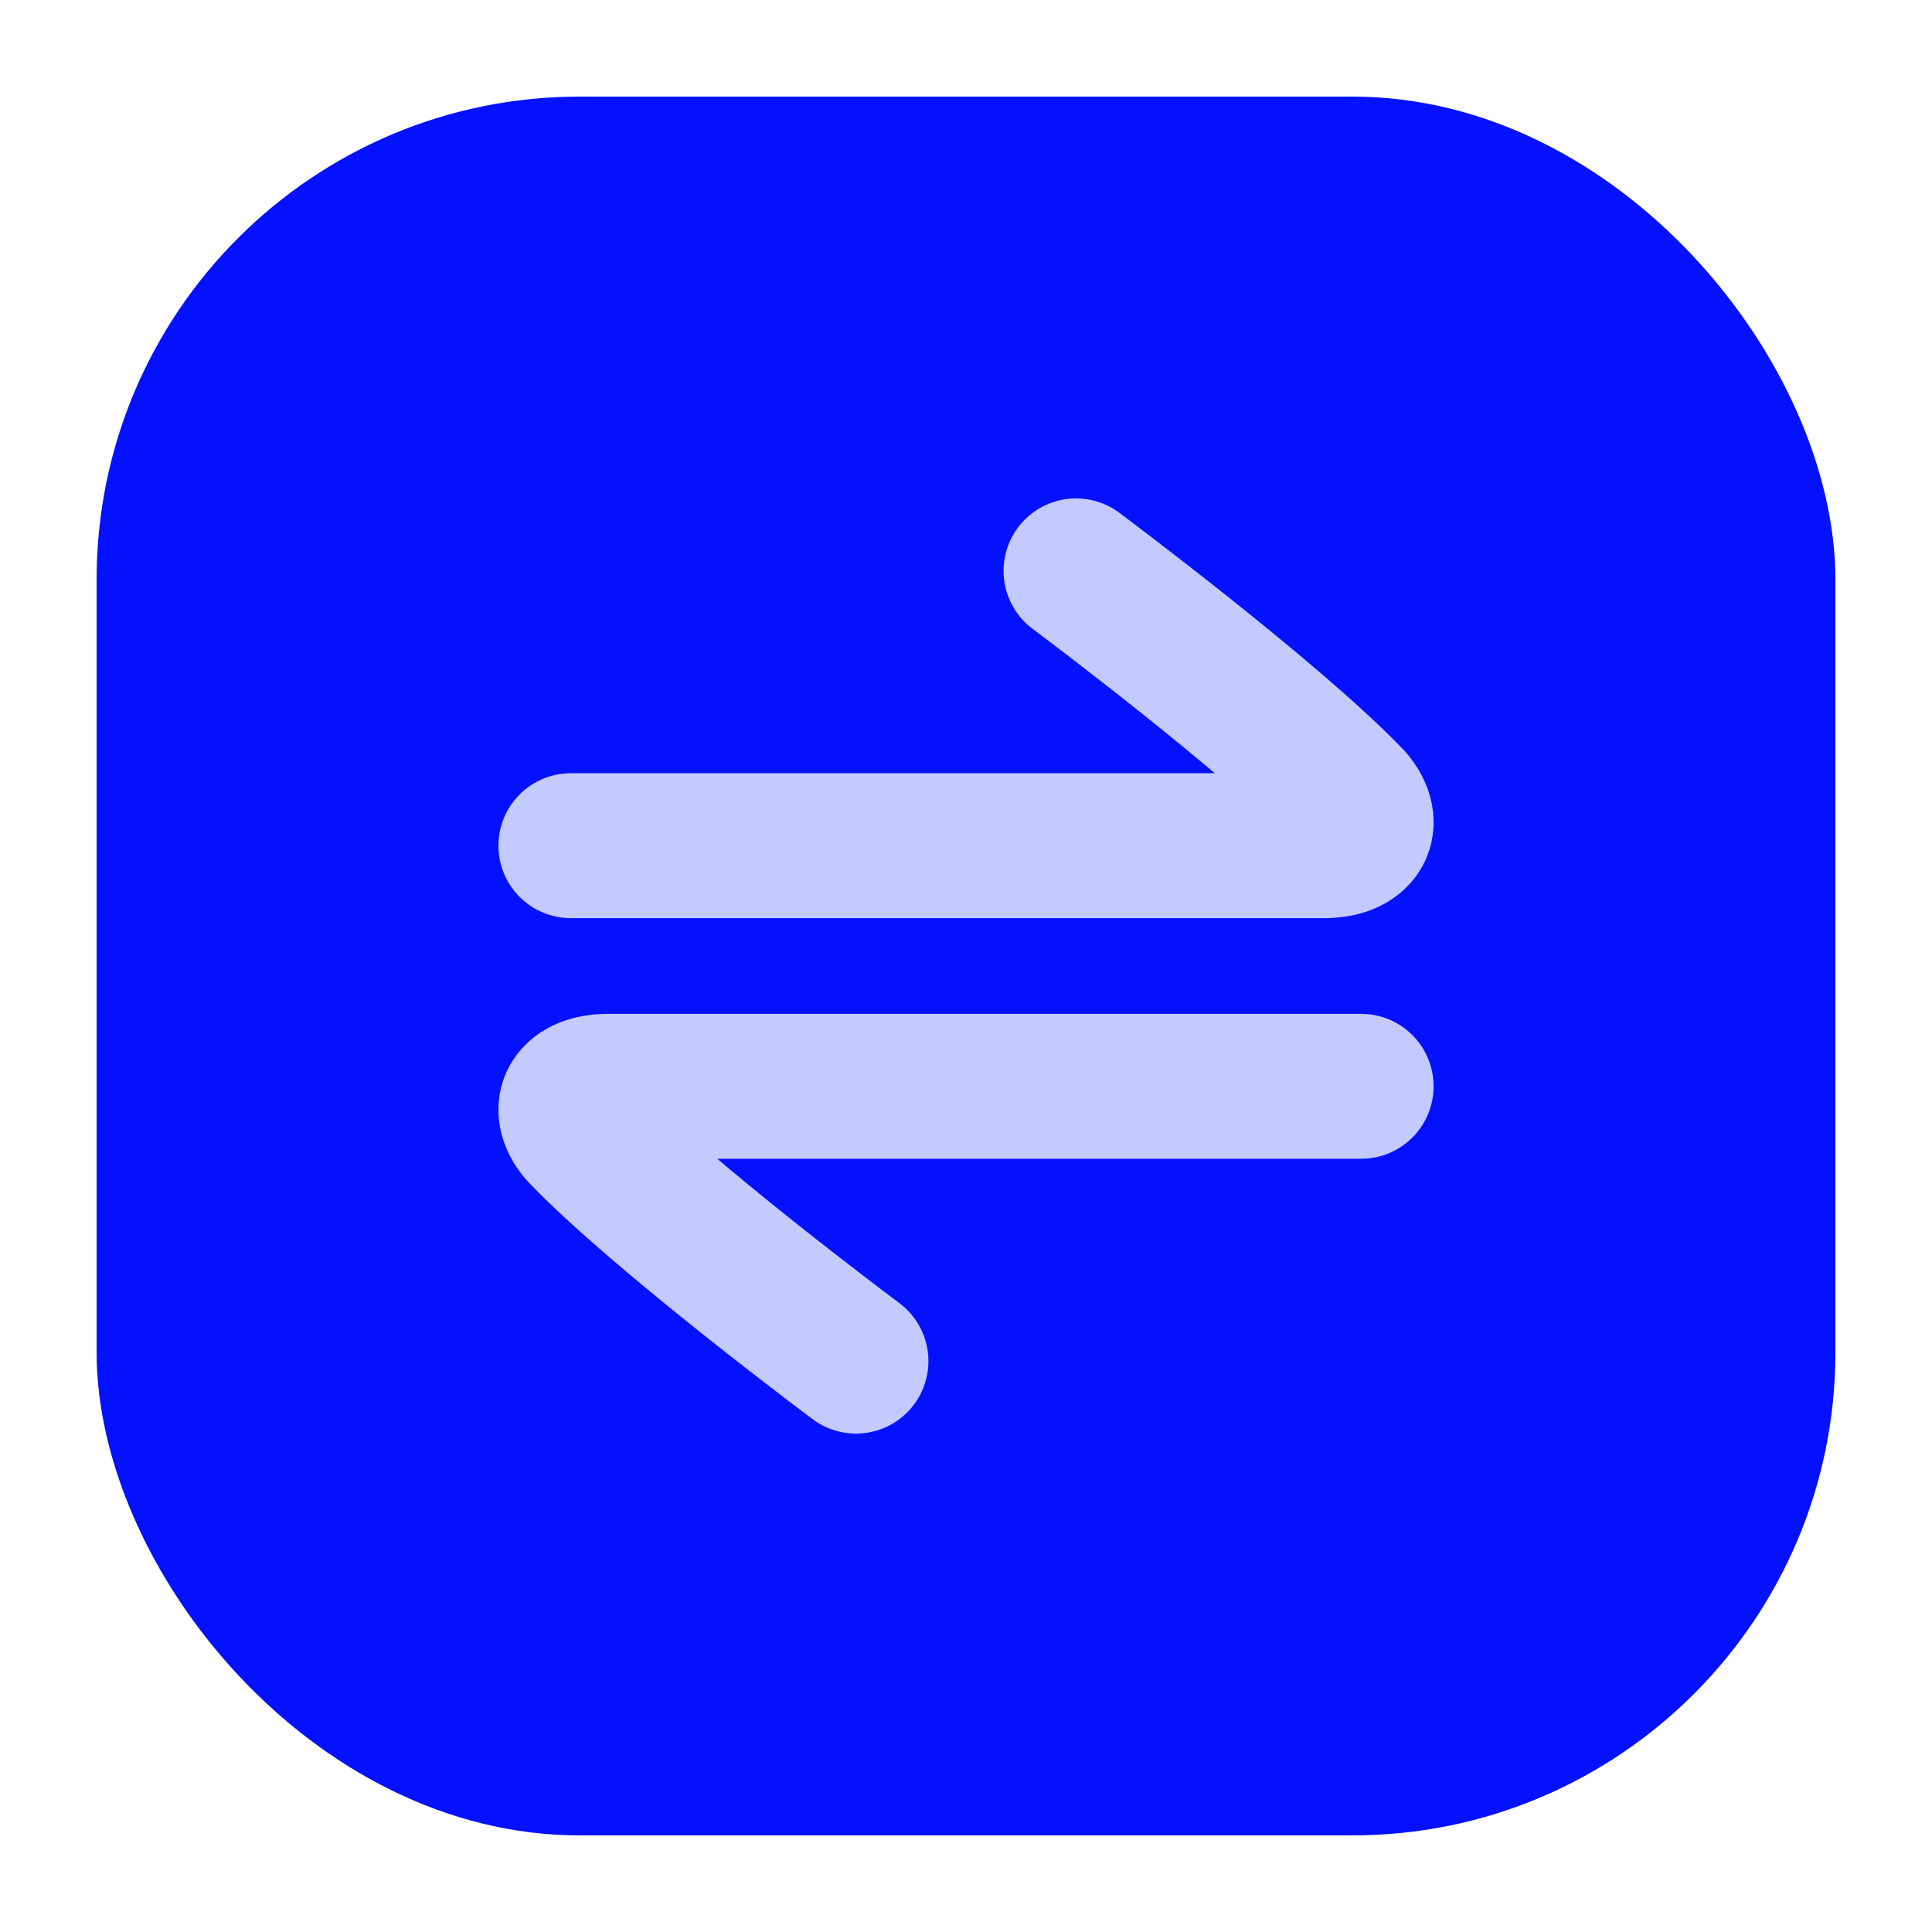
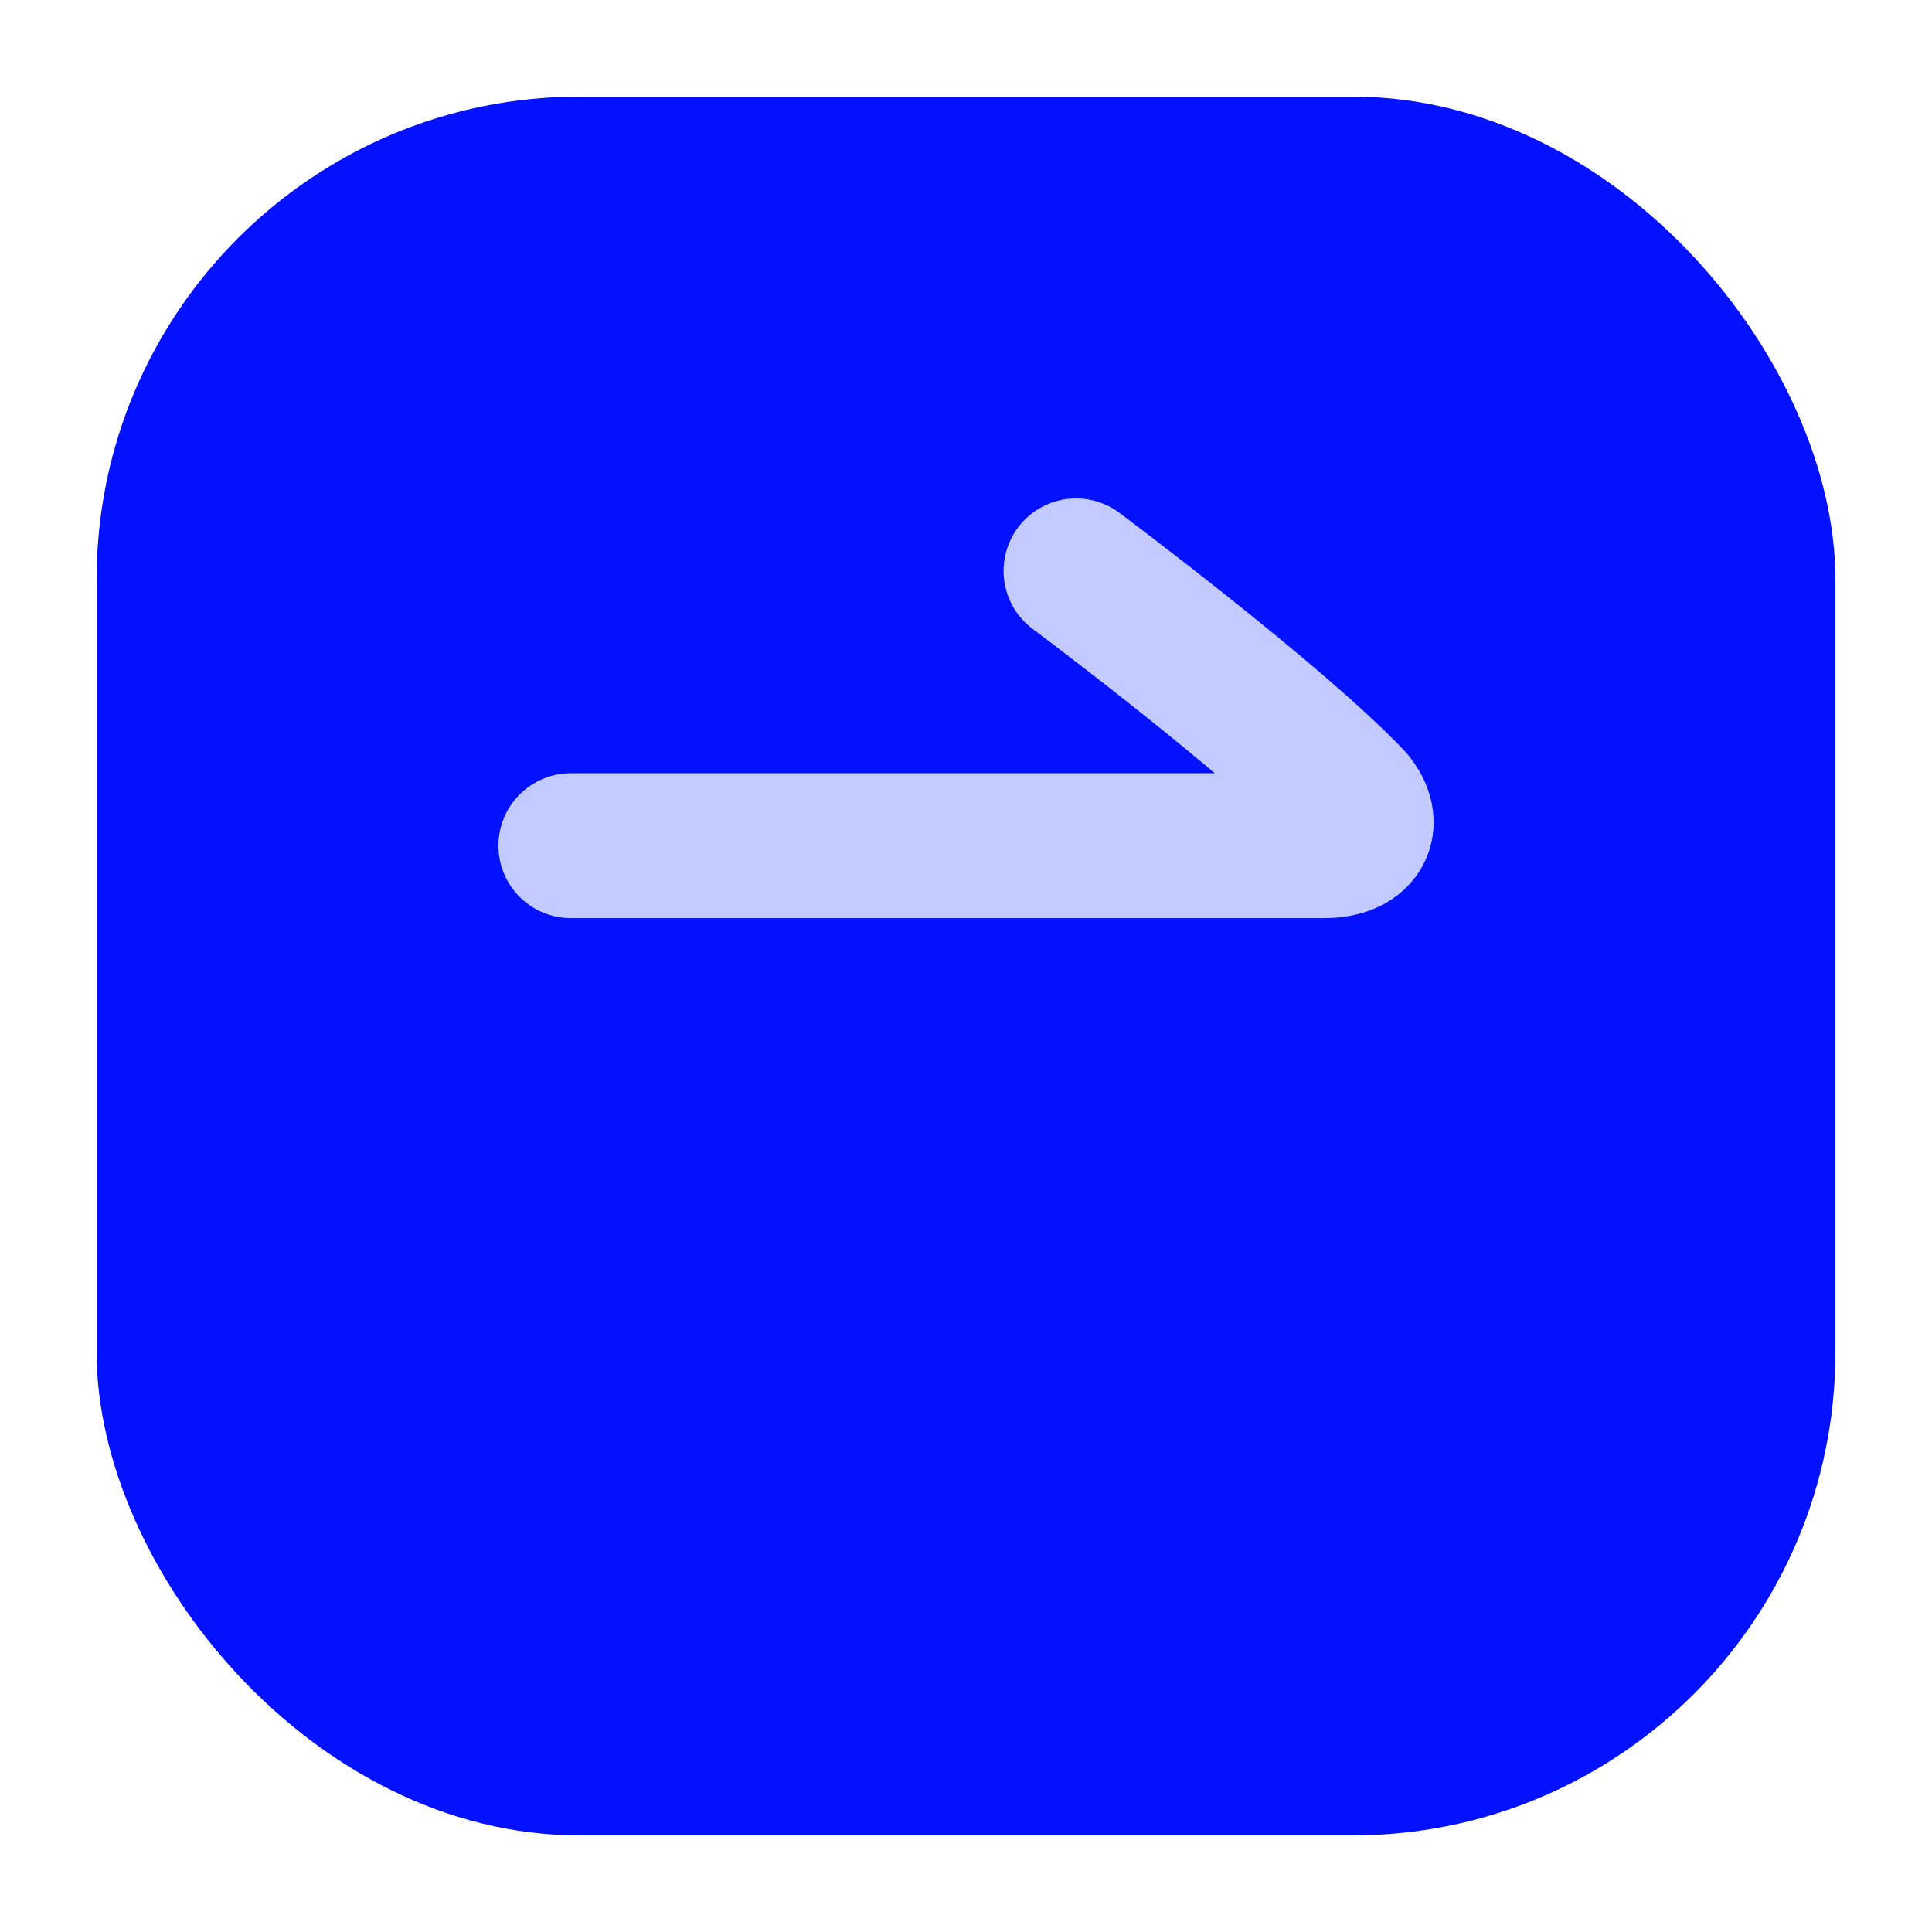
<svg xmlns="http://www.w3.org/2000/svg" width="40" height="40" viewBox="0 0 40 40" fill="none">
  <rect x="2" y="2" width="36" height="36" rx="10" fill="#0411FF" />
  <path d="M11.819 17.509L27.415 17.509C28.13 17.509 28.404 17.074 27.982 16.568C26.364 14.869 22.278 11.819 22.278 11.819" stroke="#C3CAFF" stroke-width="3" stroke-linecap="round" stroke-linejoin="round" />
-   <path d="M28.181 22.491L12.585 22.491C11.87 22.491 11.596 22.926 12.018 23.432C13.636 25.131 17.722 28.181 17.722 28.181" stroke="#C3CAFF" stroke-width="3" stroke-linecap="round" stroke-linejoin="round" />
</svg>